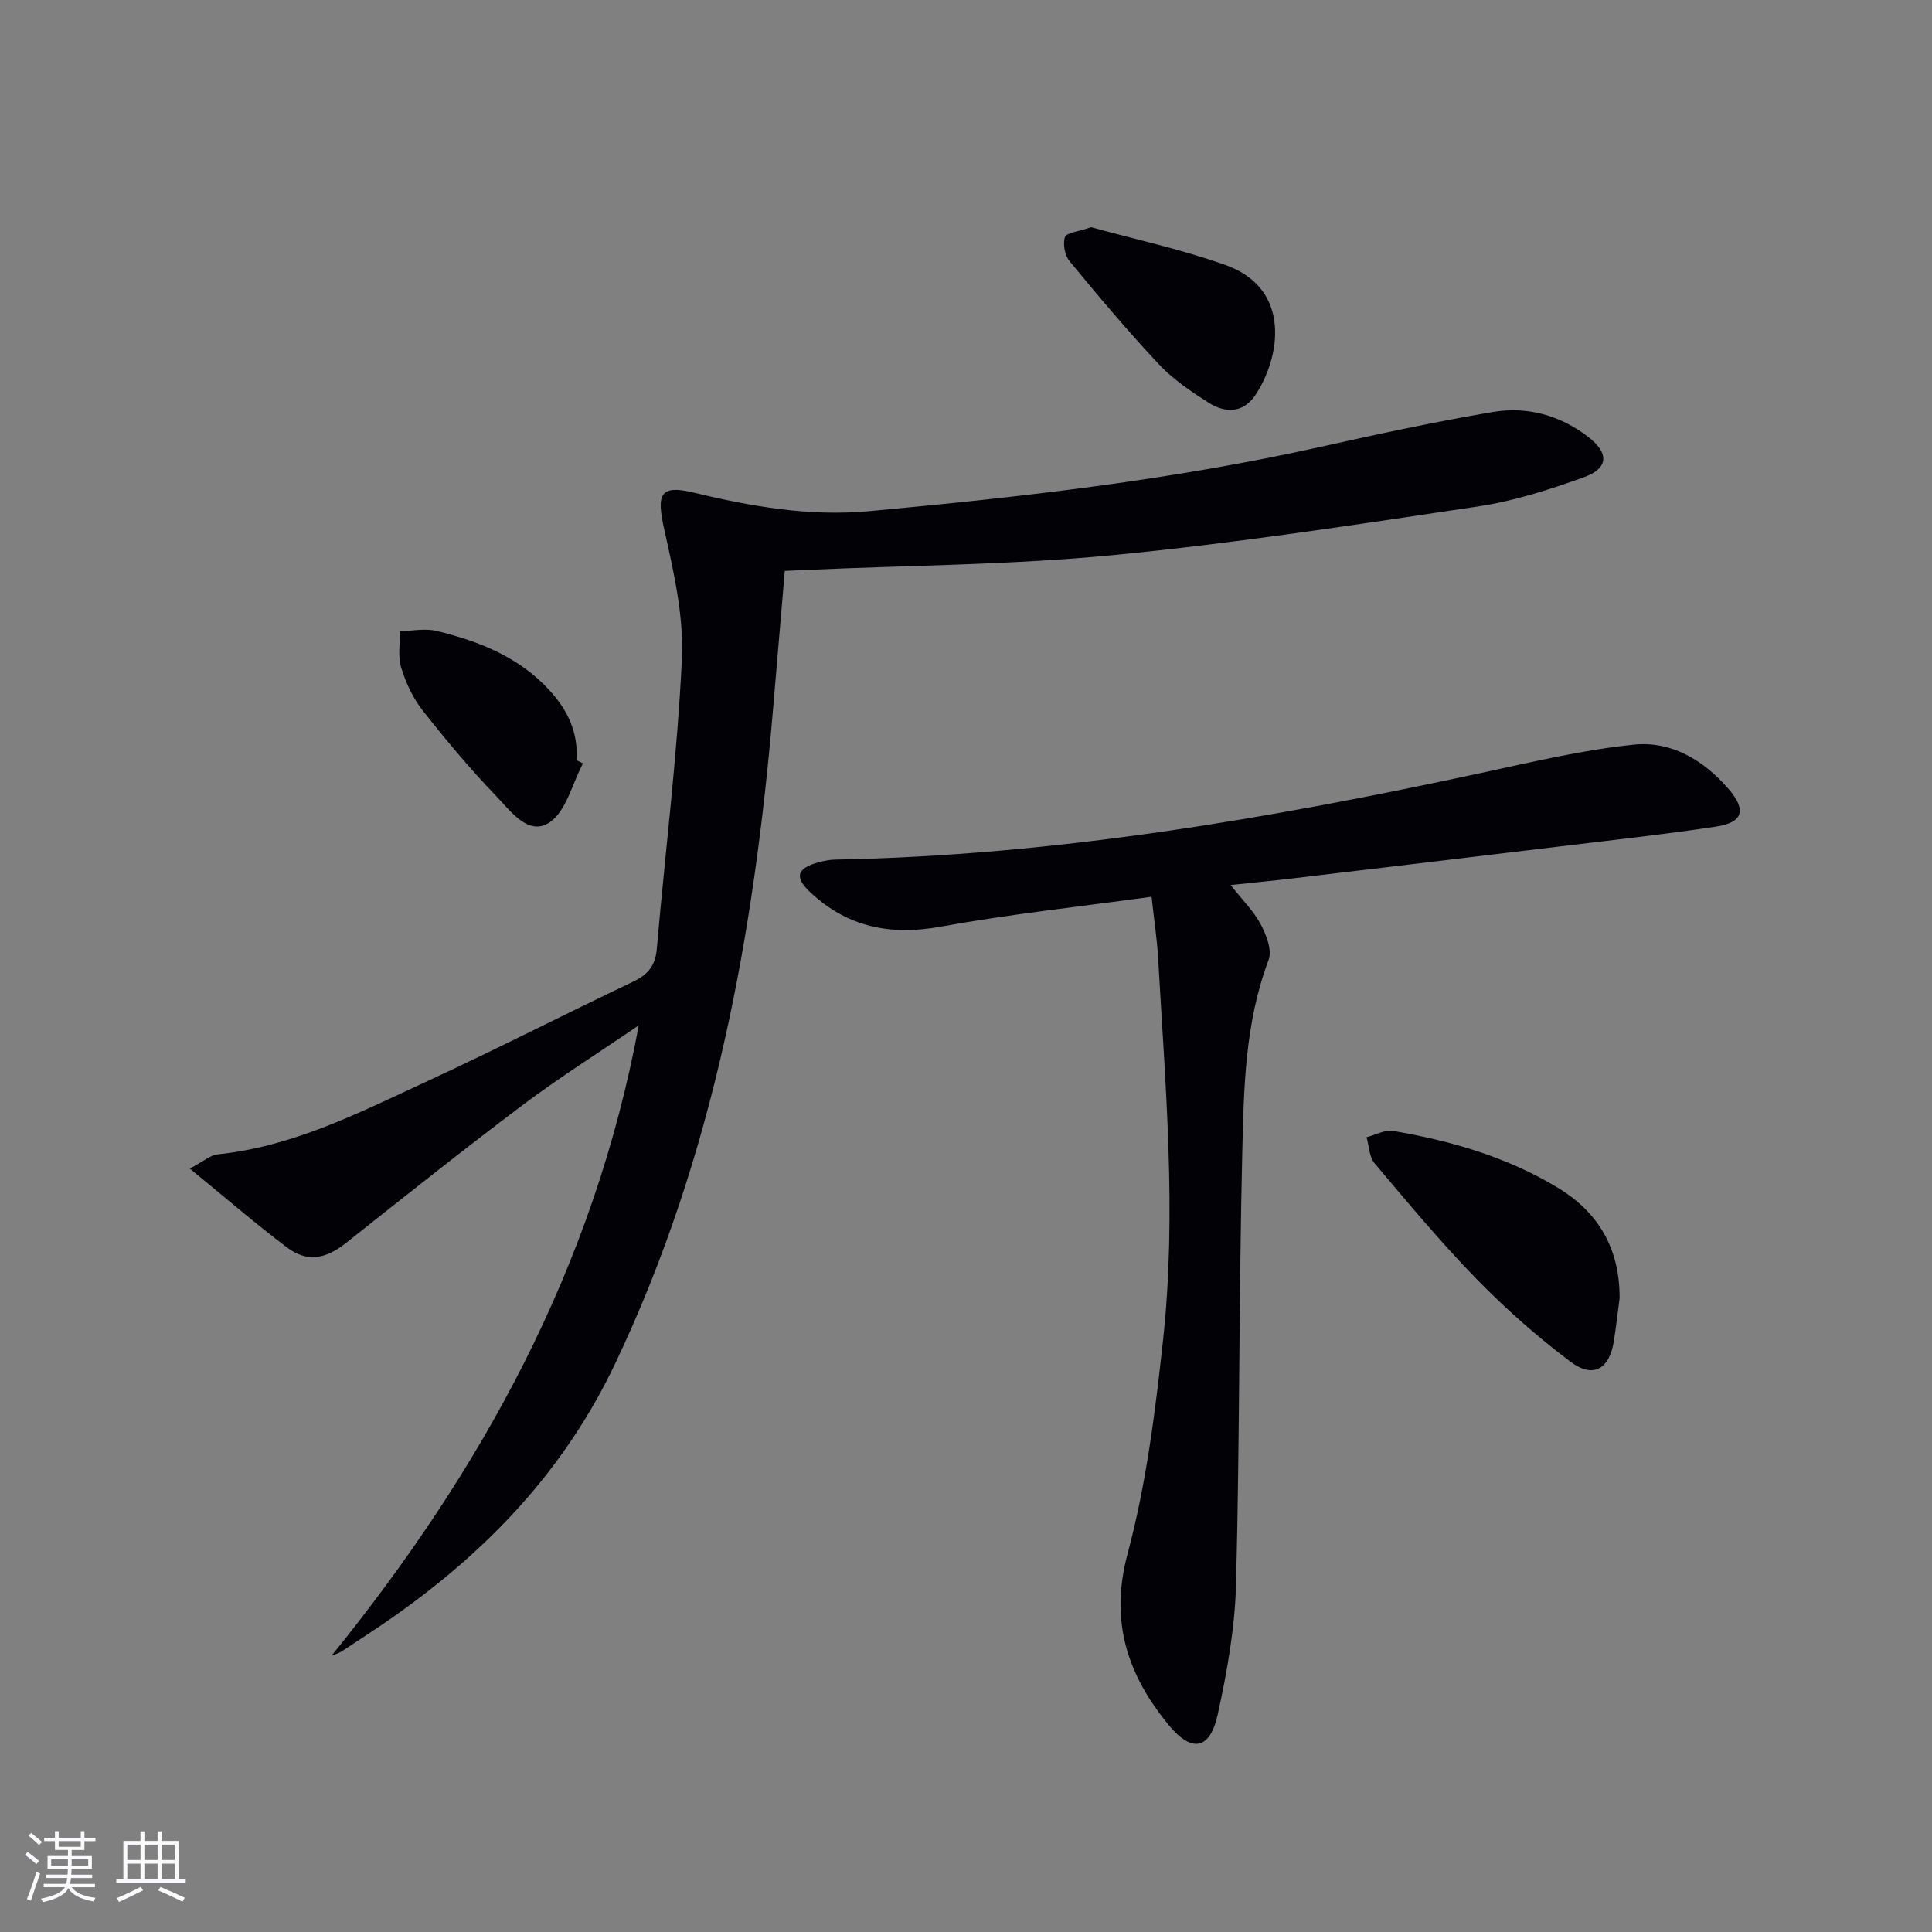
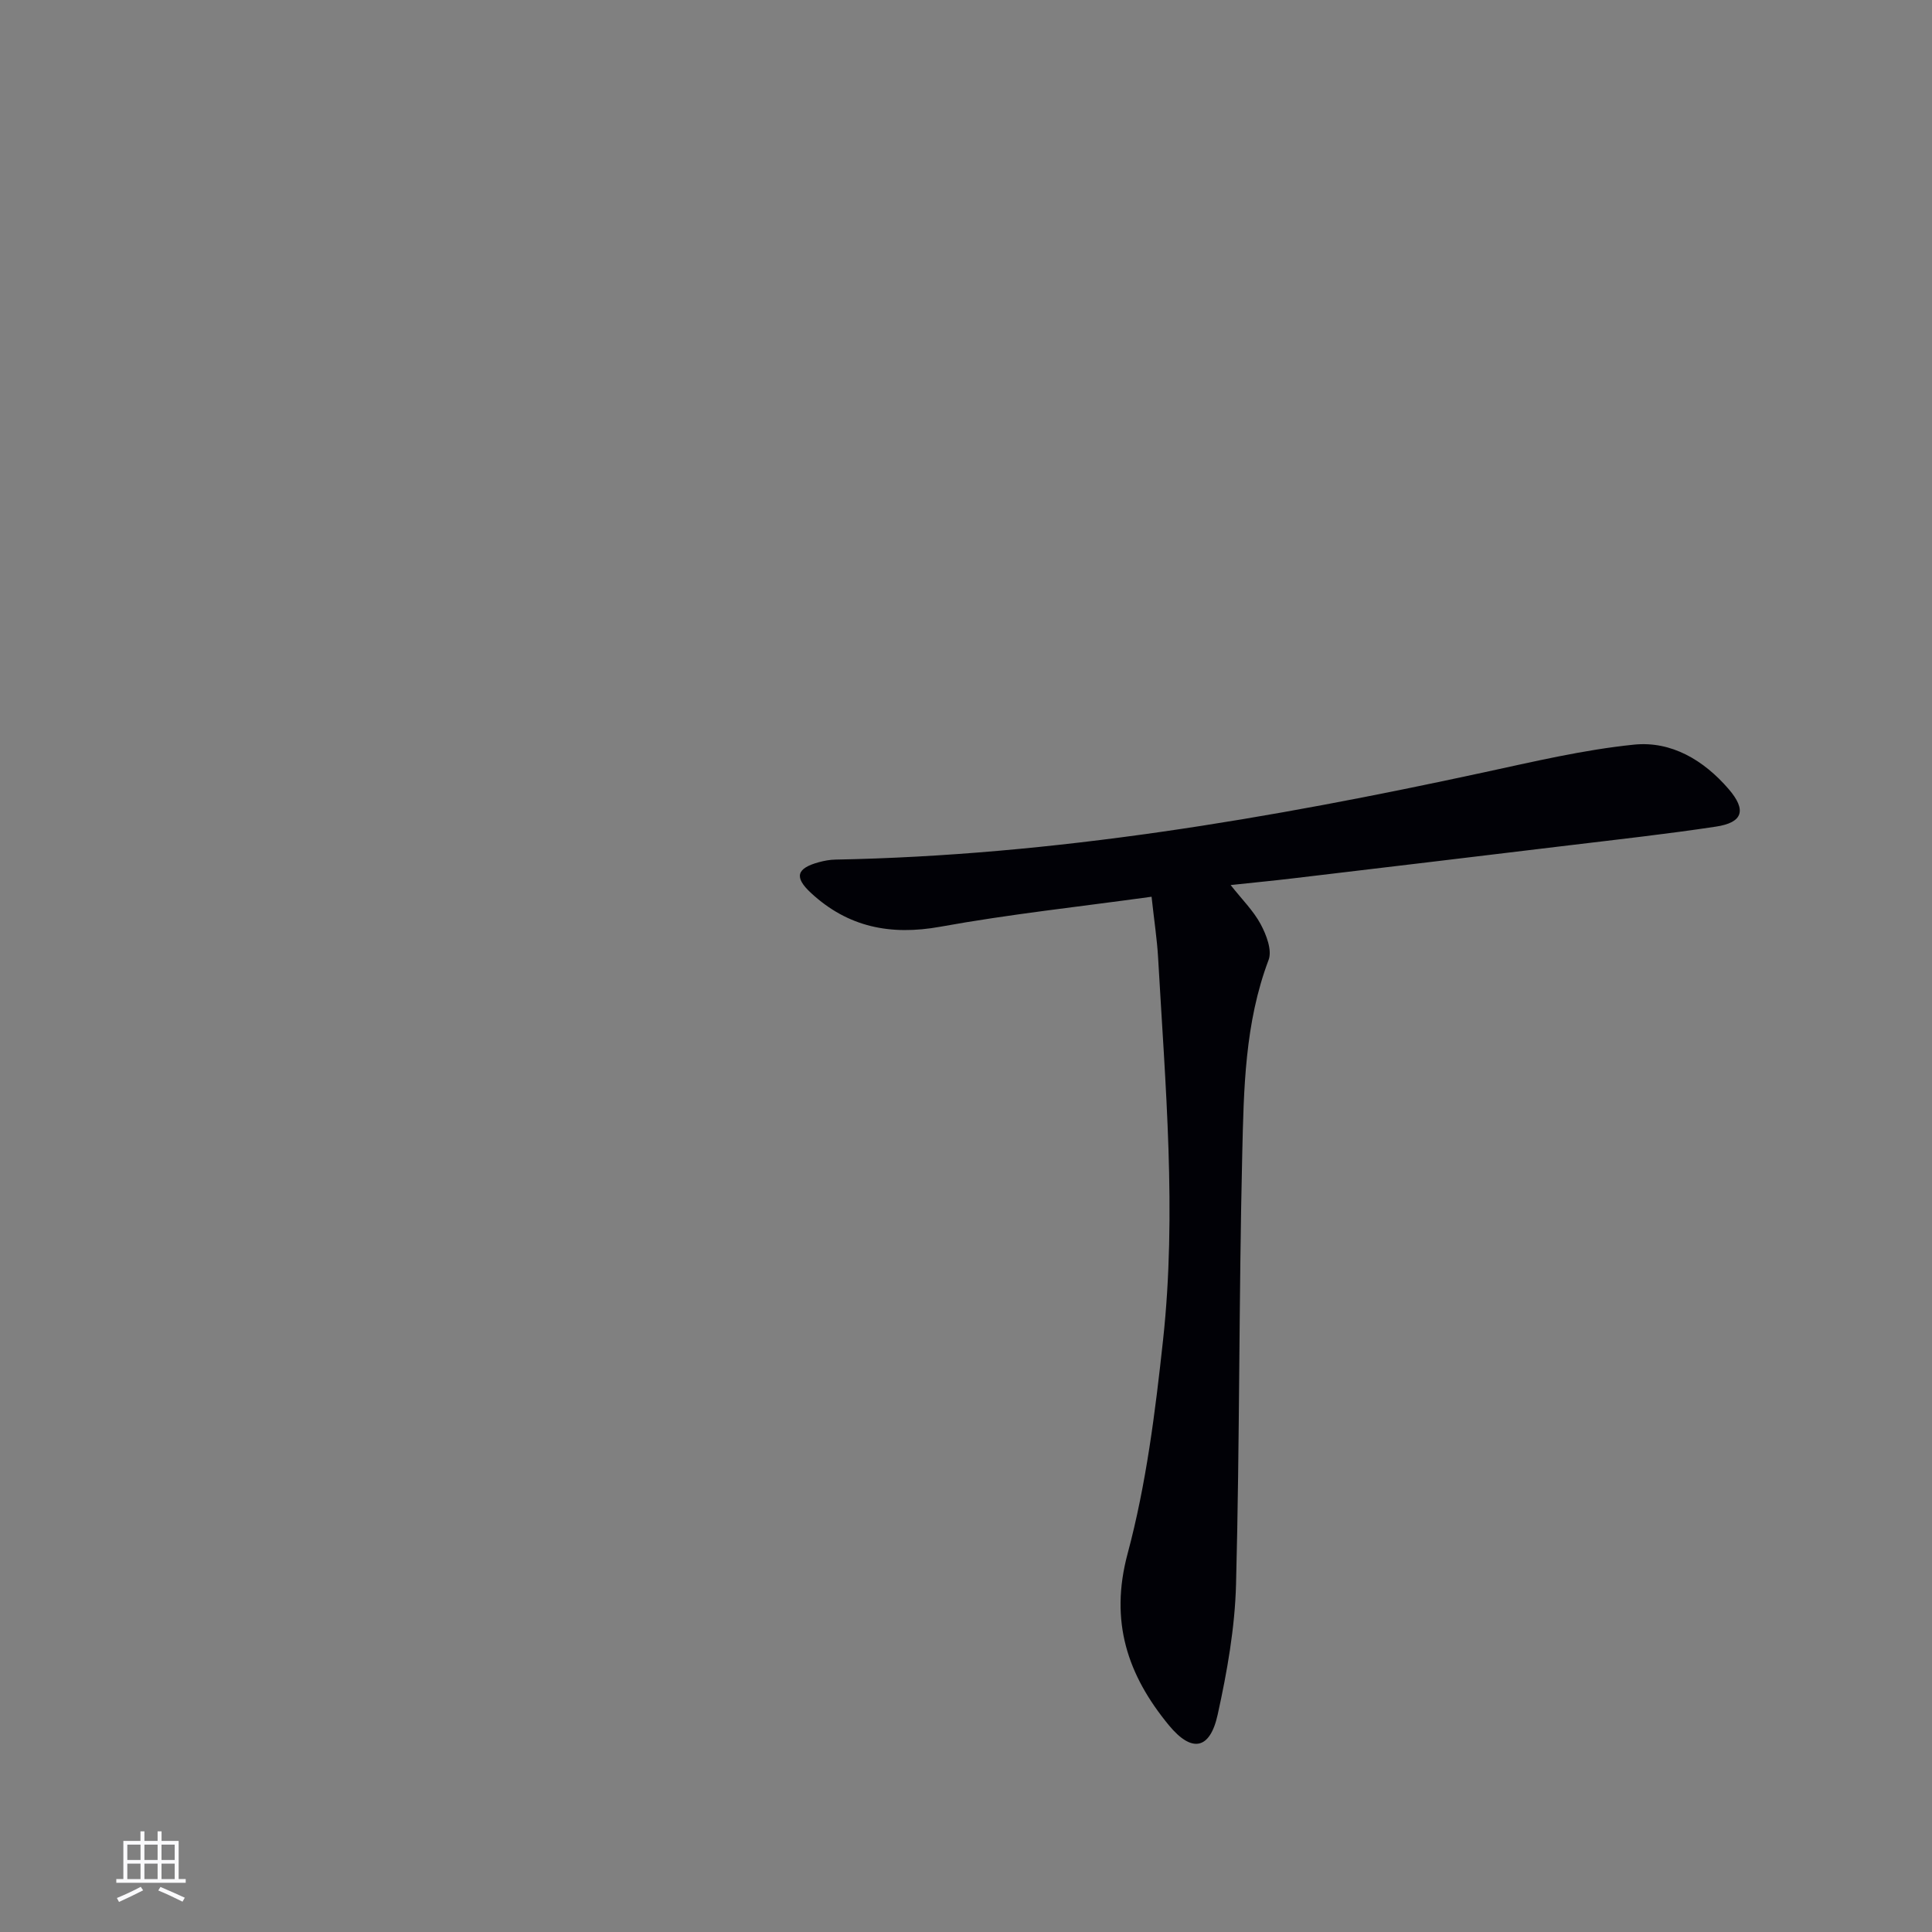
<svg xmlns="http://www.w3.org/2000/svg" enable-background="new 0 0 400 400" viewBox="0 0 400 400">
  <rect x="0" y="0" width="400" height="400" fill="#808080" stroke="none" />
  <g fill="#010106">
-     <path d="m68.64 342.81c31.04-38.37 54.29-80.28 63.61-130.53-8.7 5.94-16.66 10.95-24.15 16.59-12.33 9.28-24.39 18.91-36.49 28.49-4.24 3.35-8.02 4.05-12.23.88-6.55-4.94-12.77-10.32-20.09-16.3 2.98-1.57 4.3-2.79 5.73-2.94 15.56-1.58 29.24-8.59 43.08-14.98 14.48-6.69 28.68-13.97 43.09-20.83 3.06-1.46 4.51-3.37 4.8-6.79 1.73-20 4.25-39.96 5.19-59.99.42-8.91-1.72-18.09-3.68-26.93-1.58-7.12-.9-9.18 6.03-7.51 12.02 2.89 23.98 5 36.39 3.86 31.41-2.89 62.72-6.45 93.57-13.33 11.81-2.63 23.65-5.18 35.58-7.2 7.1-1.2 13.88.65 19.72 5.13 4.37 3.35 4.3 6.52-.87 8.38-7.15 2.58-14.54 4.95-22.02 6.06-25.11 3.75-50.24 7.62-75.49 10.06-20.97 2.03-42.14 2.11-63.22 3.06-1.47.07-2.94.13-4.71.21-.81 9.59-1.61 18.99-2.41 28.39-3.97 46.91-12.22 92.68-32.71 135.74-10.47 22-26.27 38.57-45.75 52.3-3.53 2.49-7.17 4.84-10.78 7.21-.66.44-1.46.65-2.19.97z" />
    <path d="m238.42 185.66c-14.89 2.06-29.41 3.61-43.74 6.21-10.31 1.86-19.12.09-26.77-6.99-3.54-3.27-3-5.11 1.62-6.37 1.11-.3 2.27-.52 3.41-.54 45.41-.85 89.91-8.47 134.15-18.03 10.34-2.23 20.71-4.7 31.2-5.77 7.76-.79 14.47 3.23 19.61 9.2 3.74 4.34 2.97 6.93-2.62 7.77-10.17 1.54-20.41 2.67-30.62 3.9-18.97 2.3-37.95 4.55-56.92 6.81-4.1.49-8.21.88-12.95 1.39 2.33 2.96 4.71 5.3 6.22 8.11 1.17 2.18 2.4 5.38 1.64 7.39-4.94 13.07-5.14 26.75-5.46 40.32-.7 29.63-.51 59.27-1.28 88.9-.23 9.05-1.85 18.16-3.8 27.02-1.6 7.29-5.36 7.97-10.11 2.21-8.55-10.38-12.31-21.47-8.54-35.53 3.85-14.35 5.72-29.33 7.33-44.15 2.88-26.42.47-52.87-1.02-79.28-.22-3.81-.81-7.58-1.35-12.57z" />
-     <path d="m335.32 268.8c-.39 2.96-.73 5.92-1.19 8.87-.9 5.8-4.3 7.79-9.01 4.24-6.87-5.17-13.4-10.94-19.41-17.1-7.42-7.61-14.24-15.82-21.11-23.95-1.12-1.33-1.14-3.58-1.67-5.41 1.85-.47 3.81-1.6 5.53-1.3 12 2.05 23.6 5.41 34.12 11.79 8.55 5.19 12.78 12.78 12.74 22.86z" />
-     <path d="m225.9 47.04c8.81 2.44 18.55 4.53 27.85 7.84 13.74 4.9 11.36 19.15 6.14 26.95-2.5 3.74-6.23 3.72-9.65 1.55-3.63-2.31-7.31-4.78-10.23-7.88-6.47-6.89-12.57-14.15-18.59-21.45-.98-1.19-1.4-3.54-.93-4.97.31-.91 2.75-1.11 5.41-2.04z" />
-     <path d="m120.7 158.05c-2.24 4.22-3.48 9.96-6.98 12.26-4.34 2.84-8.06-2.45-11.01-5.51-5.39-5.61-10.41-11.61-15.22-17.73-2-2.55-3.47-5.72-4.43-8.85-.71-2.33-.22-5.02-.27-7.55 2.55-.04 5.22-.62 7.62-.04 8.79 2.14 17.06 5.39 23.4 12.34 3.76 4.12 5.94 8.74 5.55 14.42.45.21.89.43 1.34.66z" />
  </g>
-   <path d="m5.17 384 .55-.58c.85.61 1.65 1.24 2.4 1.87l-.59.64c-.83-.73-1.62-1.38-2.36-1.93m1.22 9.53-.82-.34c.71-1.76 1.37-3.64 1.98-5.63.24.13.5.25.76.36-.6 1.67-1.24 3.54-1.92 5.61m-.5-13.5.57-.54c.56.44 1.31 1.06 2.26 1.87l-.64.64c-.68-.66-1.41-1.32-2.19-1.97m3.25.46h2.24v-1.36h.77v1.36h4.57v-1.36h.76v1.36h2.28v.69h-2.28v1.84h-2.64v1.26h4.18v2.64h-4.21c0 .45-.02.86-.05 1.21h4.32v.69h-4.38c-.04.34-.1.75-.19 1.22h5.15v.69h-4.82c.87 1.19 2.51 1.92 4.93 2.19-.17.32-.3.57-.37.76-2.77-.49-4.52-1.41-5.26-2.76-.56 1.26-2.3 2.23-5.24 2.9-.12-.24-.26-.48-.43-.72 2.73-.55 4.38-1.34 4.96-2.38h-4.38v-.69h4.65c.1-.38.17-.79.21-1.22h-4.32v-.69h4.4c.03-.34.05-.75.05-1.21h-4.2v-2.64h4.23v-1.26h-2.69v-1.84h-2.24zm1.46 4.46v1.29h3.45c.01-.4.02-.57.01-.53v-.32-.45h-3.46zm1.55-2.59h4.57v-1.19h-4.57zm6.11 2.59h-3.42v.77c-.01.19-.01.37-.02.53h3.44z" fill="#fafafc" />
  <path d="m32.63 379.16h.82v1.98h3.54v7.89h1.46v.78h-14.37v-.78h1.46v-7.89h3.54v-1.98h.82v1.98h2.73zm-3.49 11.48.5.73c-1.61.82-3.28 1.63-5 2.41-.13-.27-.28-.55-.44-.82 1.75-.72 3.4-1.49 4.94-2.32m-2.78-5.55h2.73v-3.18h-2.73zm0 3.95h2.73v-3.2h-2.73zm3.54-3.95h2.73v-3.18h-2.73zm0 3.95h2.73v-3.2h-2.73zm7.89 4.68c-1.84-.92-3.51-1.7-5.02-2.32l.45-.73c1.89.8 3.57 1.55 5.04 2.23zm-1.62-11.81h-2.73v3.18h2.73zm-2.73 7.13h2.73v-3.2h-2.73z" fill="#fafafc" />
</svg>